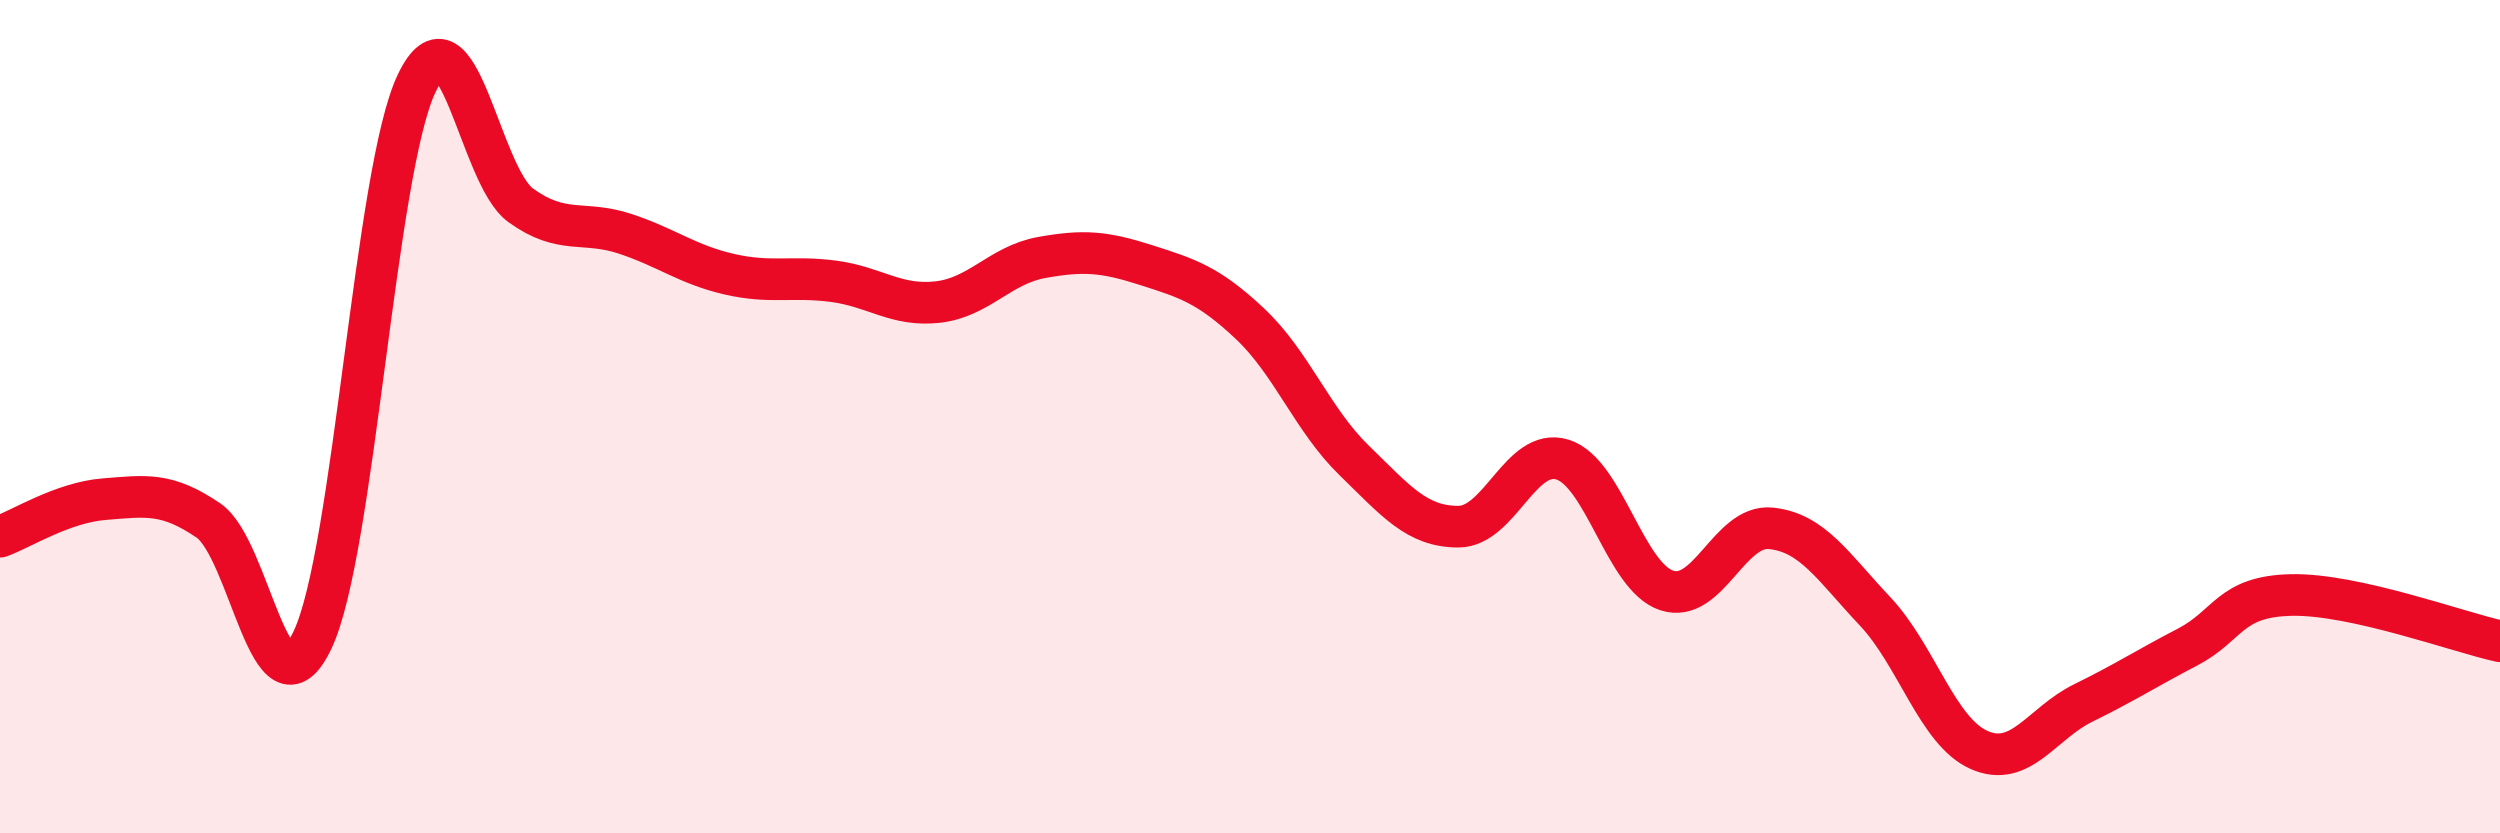
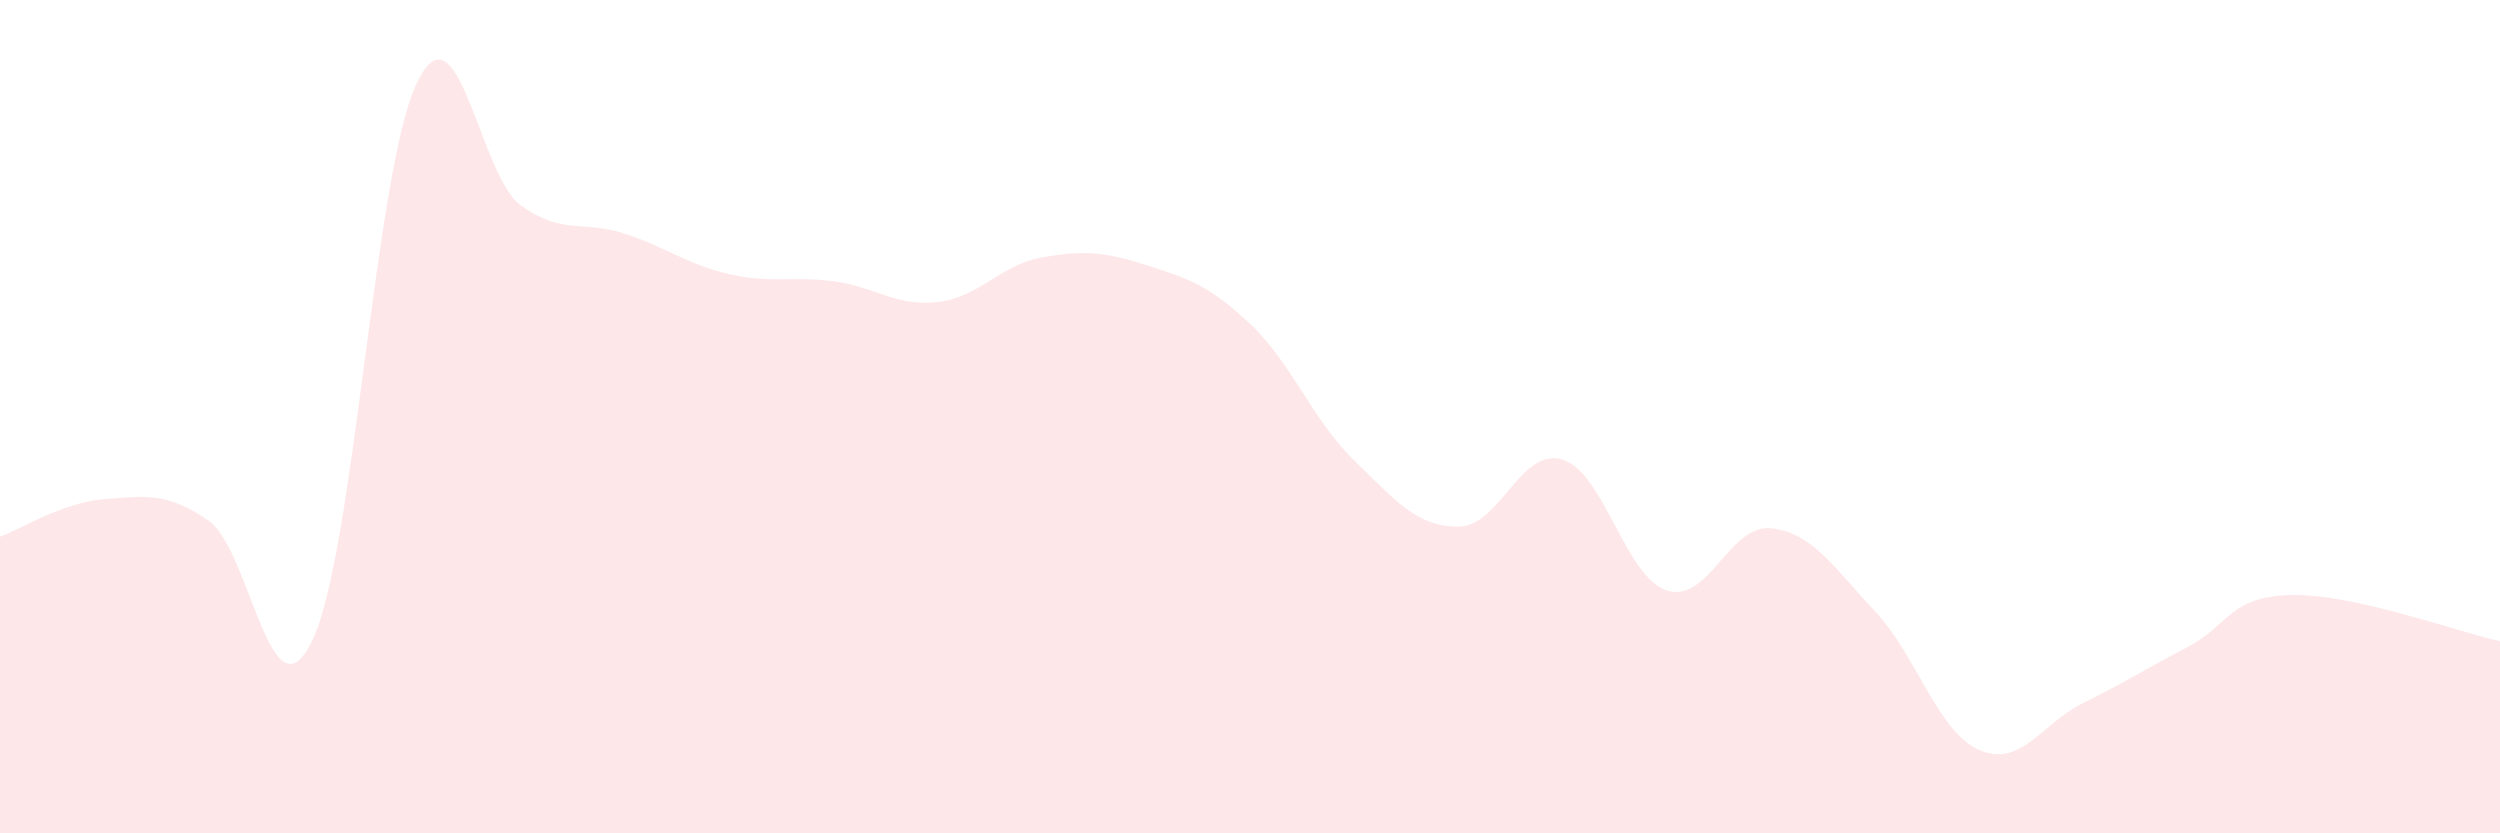
<svg xmlns="http://www.w3.org/2000/svg" width="60" height="20" viewBox="0 0 60 20">
  <path d="M 0,12.88 C 0.5,12.7 1.5,12.06 2.5,11.98 C 3.5,11.9 4,11.81 5,12.49 C 6,13.17 6.5,17.46 7.5,15.36 C 8.5,13.26 9,4.09 10,2 C 11,-0.09 11.5,4.21 12.5,4.93 C 13.5,5.65 14,5.28 15,5.61 C 16,5.94 16.5,6.35 17.5,6.58 C 18.5,6.81 19,6.62 20,6.75 C 21,6.88 21.5,7.36 22.5,7.25 C 23.5,7.14 24,6.36 25,6.18 C 26,6 26.5,6.04 27.5,6.36 C 28.5,6.68 29,6.83 30,7.77 C 31,8.71 31.5,10.08 32.5,11.05 C 33.5,12.02 34,12.64 35,12.64 C 36,12.64 36.5,10.72 37.5,11.03 C 38.5,11.34 39,13.84 40,14.17 C 41,14.5 41.5,12.58 42.5,12.68 C 43.5,12.78 44,13.61 45,14.67 C 46,15.73 46.5,17.56 47.5,18 C 48.5,18.44 49,17.36 50,16.87 C 51,16.38 51.5,16.05 52.5,15.53 C 53.5,15.01 53.5,14.31 55,14.28 C 56.5,14.25 59,15.17 60,15.39L60 20L0 20Z" fill="#EB0A25" opacity="0.1" stroke-linecap="round" stroke-linejoin="round" />
-   <path d="M 0,12.88 C 0.5,12.7 1.5,12.06 2.5,11.98 C 3.5,11.9 4,11.81 5,12.49 C 6,13.17 6.5,17.46 7.5,15.36 C 8.5,13.26 9,4.09 10,2 C 11,-0.09 11.5,4.21 12.5,4.93 C 13.5,5.65 14,5.28 15,5.61 C 16,5.94 16.5,6.35 17.5,6.58 C 18.5,6.81 19,6.62 20,6.75 C 21,6.88 21.5,7.36 22.5,7.25 C 23.5,7.14 24,6.36 25,6.18 C 26,6 26.5,6.04 27.5,6.36 C 28.5,6.68 29,6.83 30,7.77 C 31,8.71 31.5,10.08 32.5,11.05 C 33.5,12.02 34,12.64 35,12.64 C 36,12.64 36.5,10.72 37.5,11.03 C 38.5,11.34 39,13.84 40,14.17 C 41,14.5 41.5,12.58 42.5,12.68 C 43.5,12.78 44,13.61 45,14.67 C 46,15.73 46.5,17.56 47.5,18 C 48.5,18.44 49,17.36 50,16.87 C 51,16.38 51.5,16.05 52.5,15.53 C 53.5,15.01 53.5,14.31 55,14.28 C 56.5,14.25 59,15.17 60,15.39" stroke="#EB0A25" stroke-width="1" fill="none" stroke-linecap="round" stroke-linejoin="round" />
</svg>